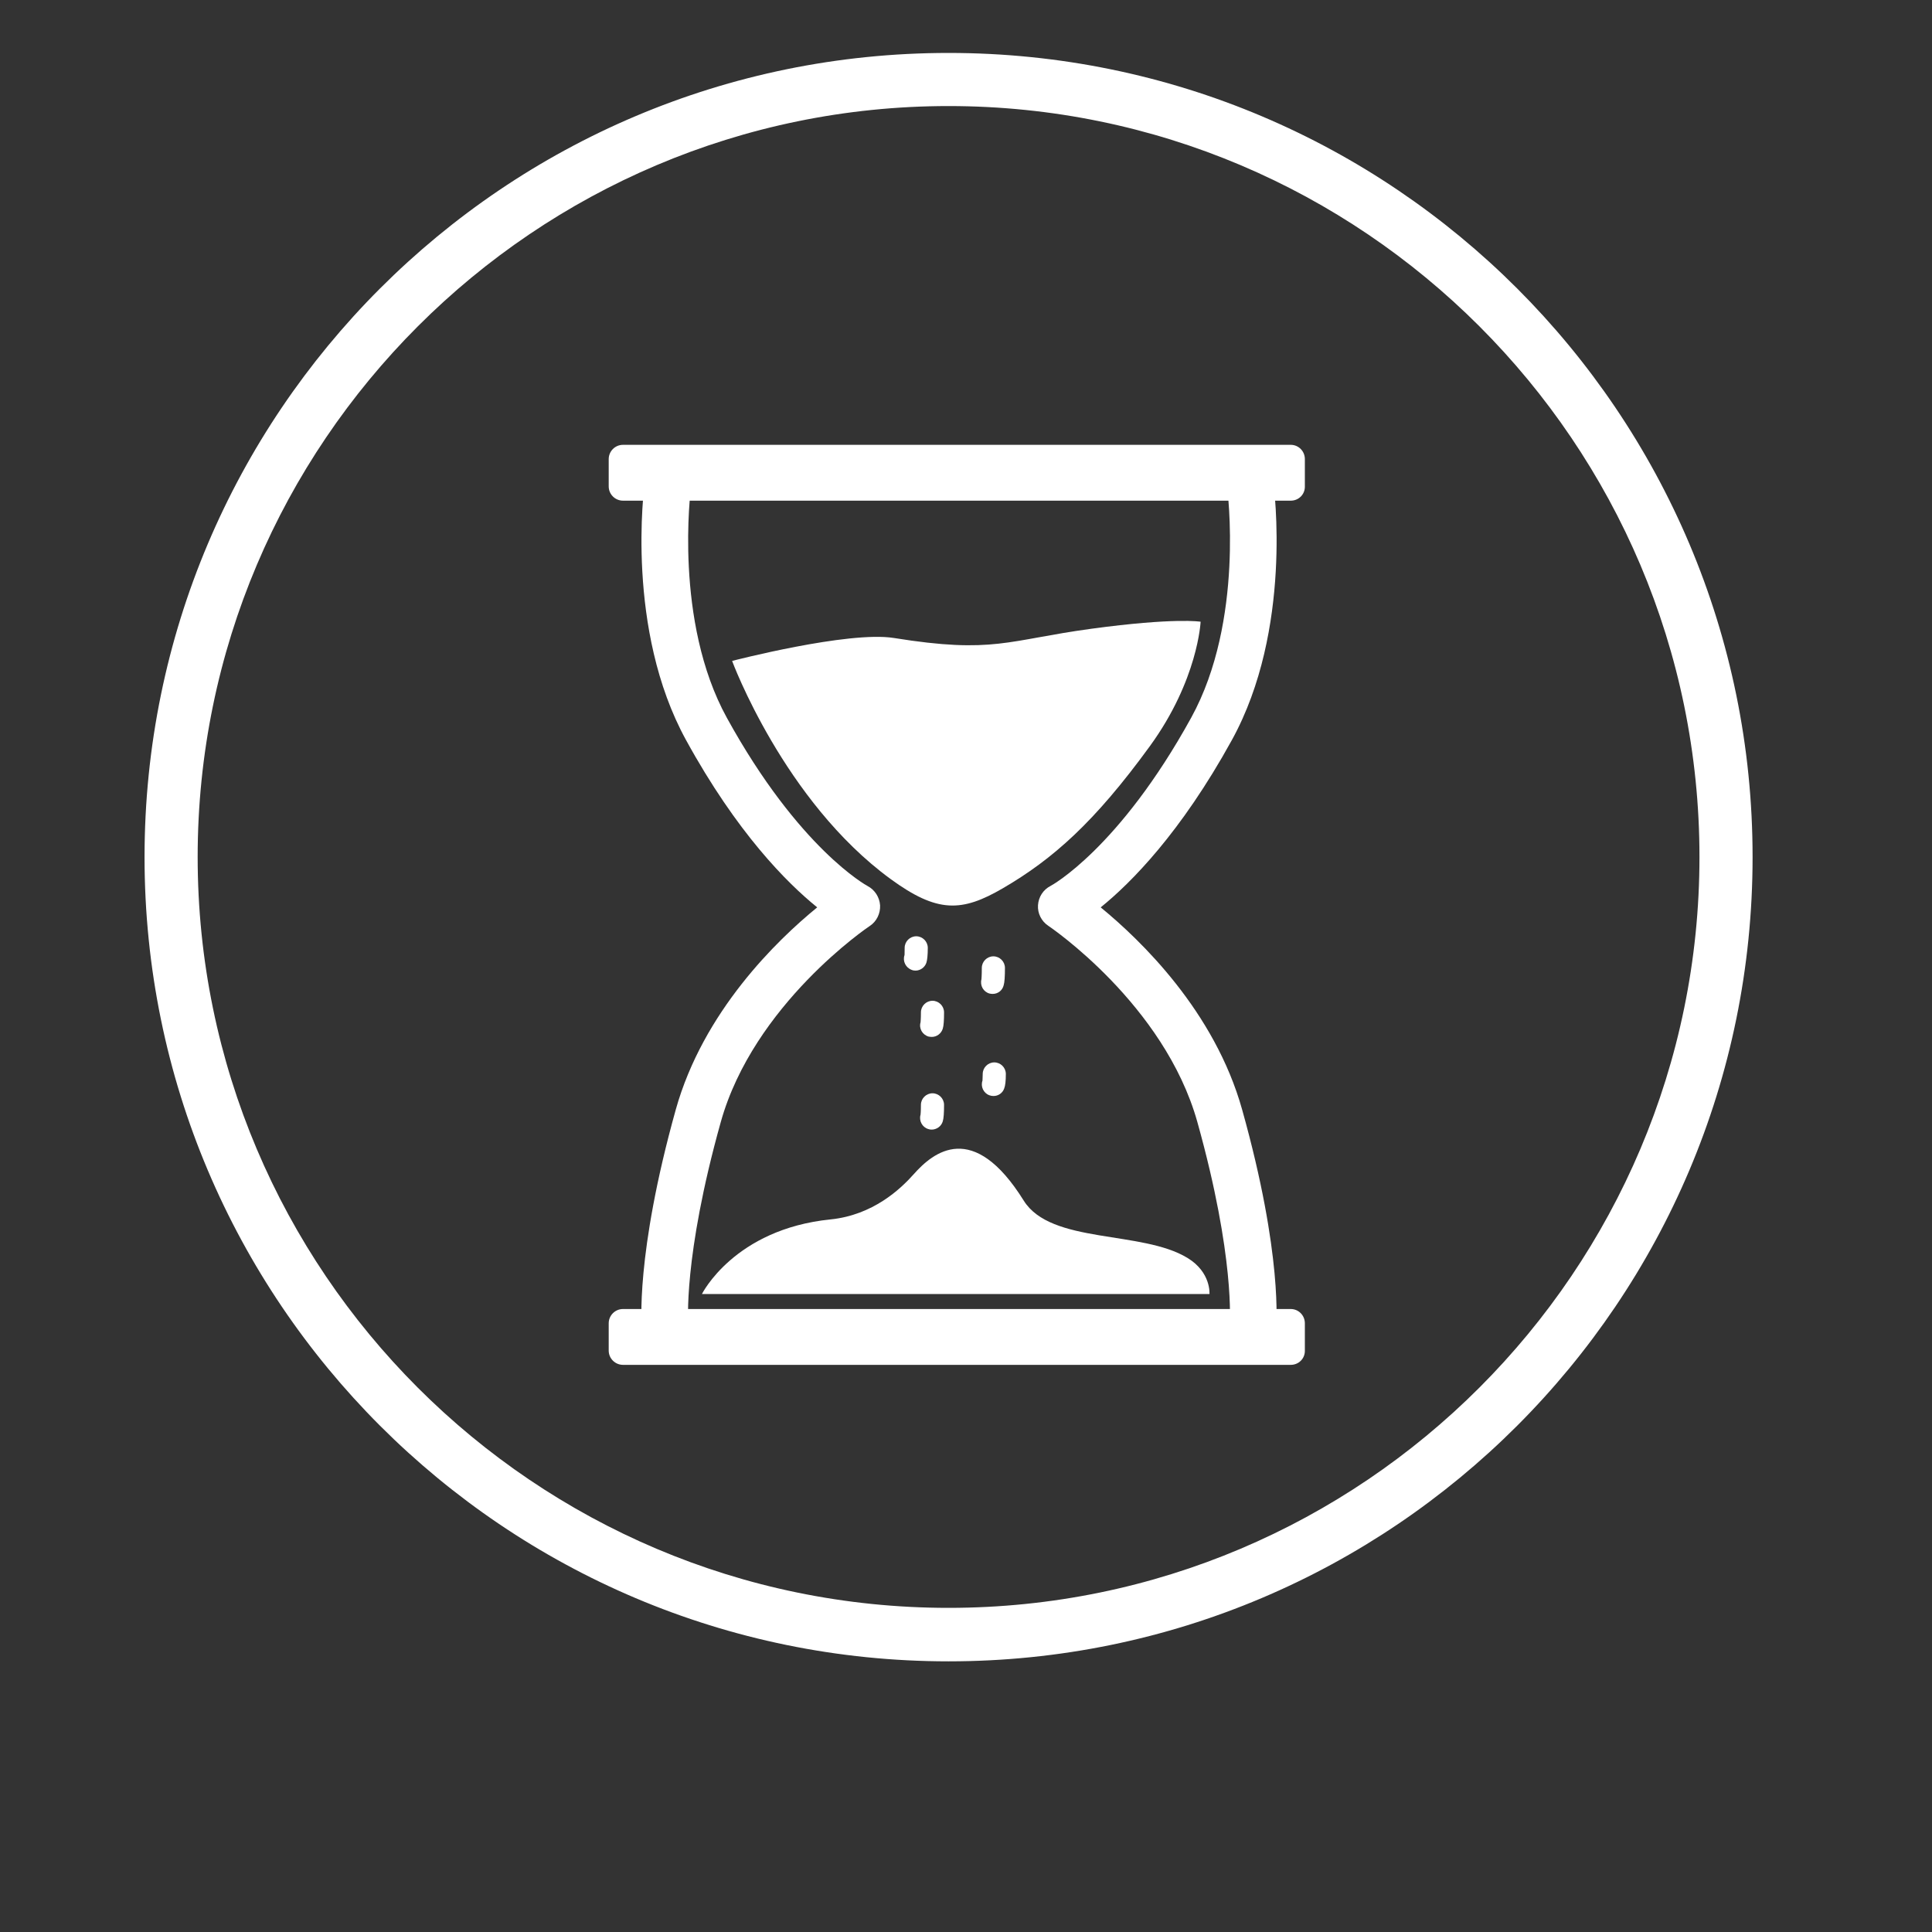
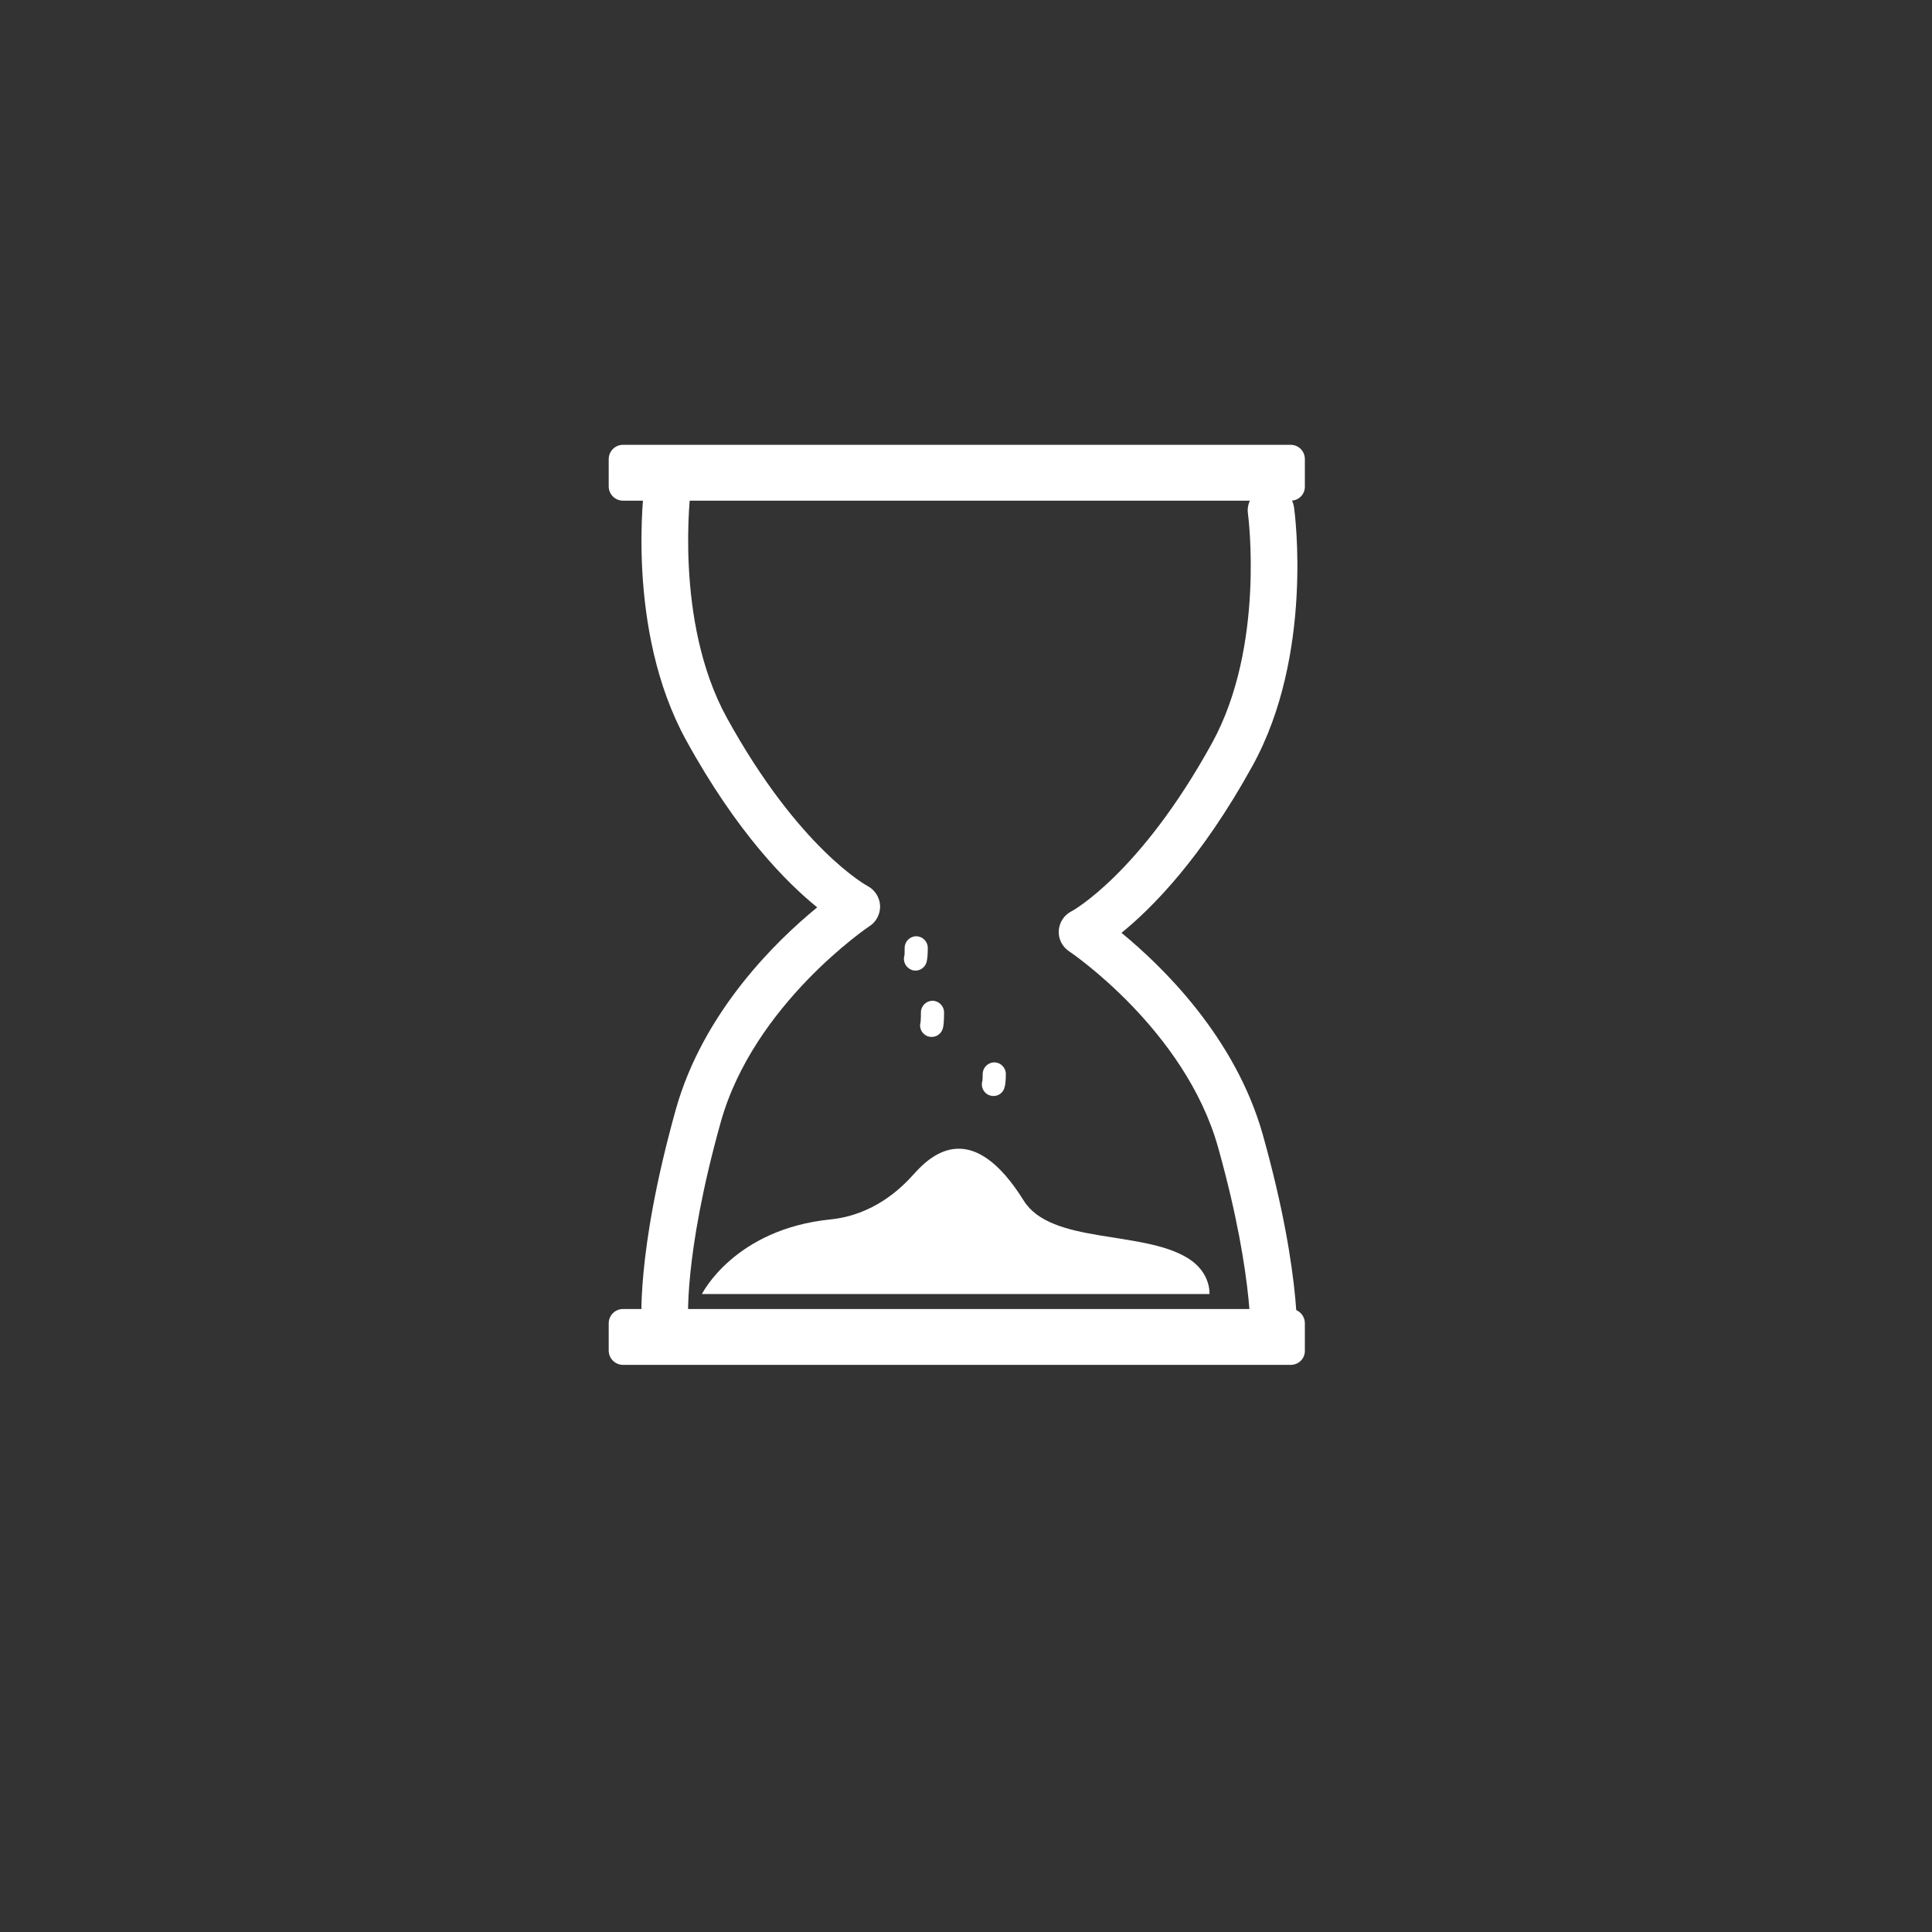
<svg xmlns="http://www.w3.org/2000/svg" version="1.1" viewBox="230 221 106.93 106.93" xml:space="preserve">
  <rect x="230" y="221" width="106.93" height="106.93" fill="#333333" stroke="none" />
  <style type="text/css">
	.st0{fill:#FFFFFF;}
</style>
  <g>
-     <path class="st0" d="M282.5,223.93c-24.58,0-44.5,19.93-44.5,44.51c0,24.58,19.93,44.51,44.5,44.51c24.58,0,44.5-19.93,44.5-44.51   C327.01,243.86,307.08,223.93,282.5,223.93 M282.5,226.87c22.92,0,41.56,18.64,41.56,41.56c0,22.92-18.64,41.56-41.56,41.56   c-22.92,0-41.56-18.64-41.56-41.56C240.94,245.52,259.59,226.87,282.5,226.87" />
    <path class="st0" d="M301.44,296.54h-36.96c-0.43,0-0.79-0.35-0.79-0.79v-1.51c0-0.43,0.35-0.79,0.79-0.79h36.96   c0.43,0,0.78,0.35,0.78,0.79v1.51C302.23,296.19,301.88,296.54,301.44,296.54L301.44,296.54z" />
    <path class="st0" d="M301.44,248.71h-36.96c-0.43,0-0.79-0.35-0.79-0.79v-1.51c0-0.43,0.35-0.79,0.79-0.79h36.96   c0.43,0,0.78,0.35,0.78,0.79v1.51C302.23,248.36,301.88,248.71,301.44,248.71L301.44,248.71z" />
-     <path class="st0" d="M299.34,295.71c-0.04,0-0.09,0-0.13-0.01c-0.71-0.07-1.22-0.7-1.15-1.41c0-0.03,0.31-3.68-1.79-11.19   c-1.83-6.53-8.19-10.82-8.25-10.86c-0.38-0.25-0.6-0.69-0.57-1.14c0.03-0.46,0.29-0.86,0.7-1.07c0.03-0.01,3.79-2.06,7.78-9.31   c2.96-5.38,2-12.63,1.99-12.7c-0.1-0.7,0.39-1.35,1.1-1.45c0.71-0.09,1.35,0.39,1.45,1.1c0.05,0.33,1.08,8.17-2.29,14.29   c-2.83,5.14-5.59,7.91-7.26,9.26c2.22,1.82,6.31,5.76,7.83,11.2c2.26,8.06,1.89,11.98,1.87,12.14   C300.55,295.22,299.99,295.71,299.34,295.71L299.34,295.71z" />
+     <path class="st0" d="M299.34,295.71c-0.04,0-0.09,0-0.13-0.01c0-0.03,0.31-3.68-1.79-11.19   c-1.83-6.53-8.19-10.82-8.25-10.86c-0.38-0.25-0.6-0.69-0.57-1.14c0.03-0.46,0.29-0.86,0.7-1.07c0.03-0.01,3.79-2.06,7.78-9.31   c2.96-5.38,2-12.63,1.99-12.7c-0.1-0.7,0.39-1.35,1.1-1.45c0.71-0.09,1.35,0.39,1.45,1.1c0.05,0.33,1.08,8.17-2.29,14.29   c-2.83,5.14-5.59,7.91-7.26,9.26c2.22,1.82,6.31,5.76,7.83,11.2c2.26,8.06,1.89,11.98,1.87,12.14   C300.55,295.22,299.99,295.71,299.34,295.71L299.34,295.71z" />
    <path class="st0" d="M266.8,295.71c-0.65,0-1.21-0.49-1.27-1.15c-0.02-0.16-0.38-4.08,1.87-12.14c1.52-5.44,5.61-9.39,7.83-11.2   c-1.67-1.35-4.44-4.12-7.26-9.26c-3.36-6.12-2.33-13.96-2.28-14.29c0.1-0.7,0.73-1.2,1.45-1.09c0.7,0.1,1.19,0.74,1.1,1.45   c-0.01,0.07-0.96,7.34,1.99,12.7c3.99,7.25,7.75,9.29,7.79,9.31c0.4,0.21,0.66,0.62,0.69,1.07c0.02,0.45-0.19,0.89-0.57,1.14   c-0.07,0.04-6.43,4.34-8.25,10.86c-2.1,7.51-1.8,11.16-1.79,11.19c0.07,0.7-0.45,1.33-1.15,1.4   C266.88,295.71,266.84,295.71,266.8,295.71L266.8,295.71z" />
-     <path class="st0" d="M270.52,257.58c0,0,2.86,7.75,8.77,12.07c2.59,1.89,3.94,1.84,6.22,0.51c2.76-1.61,5.06-3.64,8.13-7.86   c2.67-3.67,2.81-6.89,2.81-6.89s-1.41-0.24-6.05,0.39c-4.64,0.63-5.4,1.4-10.93,0.51C276.95,255.91,270.52,257.58,270.52,257.58   L270.52,257.58z" />
    <path class="st0" d="M268.85,292.62h28.09c0,0,0.1-1.2-1.22-2c-2.53-1.54-7.55-0.75-9.06-3.17c-2.8-4.49-5.01-2.68-6.09-1.46   c-0.73,0.82-2.25,2.26-4.6,2.5C270.63,289.03,268.85,292.62,268.85,292.62L268.85,292.62z" />
    <path class="st0" d="M280.67,274.72c-0.07,0-0.14-0.01-0.21-0.04c-0.33-0.12-0.51-0.48-0.4-0.81c0,0,0.01,0.02,0.01-0.41   c0-0.35,0.29-0.64,0.64-0.64c0.35,0,0.64,0.29,0.64,0.64c0,0.4-0.03,0.68-0.08,0.83C281.18,274.55,280.93,274.72,280.67,274.72   L280.67,274.72z" />
-     <path class="st0" d="M284.94,276.01c-0.06,0-0.11-0.01-0.17-0.02c-0.34-0.09-0.54-0.44-0.45-0.79c0-0.02,0.02-0.2,0.02-0.63   c0-0.35,0.29-0.64,0.64-0.64c0.35,0,0.64,0.29,0.64,0.64c0,0.46-0.02,0.8-0.07,0.96C285.48,275.82,285.23,276.01,284.94,276.01   L284.94,276.01z" />
    <path class="st0" d="M281.57,278.39c-0.06,0-0.12-0.01-0.18-0.02c-0.34-0.1-0.54-0.45-0.44-0.79c0-0.02,0.02-0.18,0.02-0.55   c0-0.35,0.29-0.64,0.64-0.64c0.35,0,0.64,0.29,0.64,0.64c0,0.43-0.02,0.75-0.07,0.9C282.1,278.2,281.85,278.39,281.57,278.39   L281.57,278.39z" />
    <path class="st0" d="M284.99,281.66c-0.08,0-0.15-0.01-0.23-0.04c-0.33-0.12-0.5-0.49-0.38-0.82c0,0,0,0,0,0   c-0.01,0,0.01-0.11,0.01-0.36c0-0.35,0.29-0.64,0.64-0.64c0.35,0,0.64,0.29,0.64,0.64c0,0.38-0.03,0.65-0.09,0.8   C285.49,281.5,285.25,281.66,284.99,281.66L284.99,281.66z" />
-     <path class="st0" d="M281.56,283.52c-0.06,0-0.12-0.01-0.18-0.03c-0.34-0.1-0.53-0.46-0.43-0.8c0-0.01,0.02-0.17,0.02-0.54   c0-0.35,0.29-0.64,0.64-0.64c0.35,0,0.64,0.29,0.64,0.64c0,0.44-0.02,0.75-0.07,0.91C282.1,283.34,281.84,283.52,281.56,283.52   L281.56,283.52z" />
  </g>
</svg>